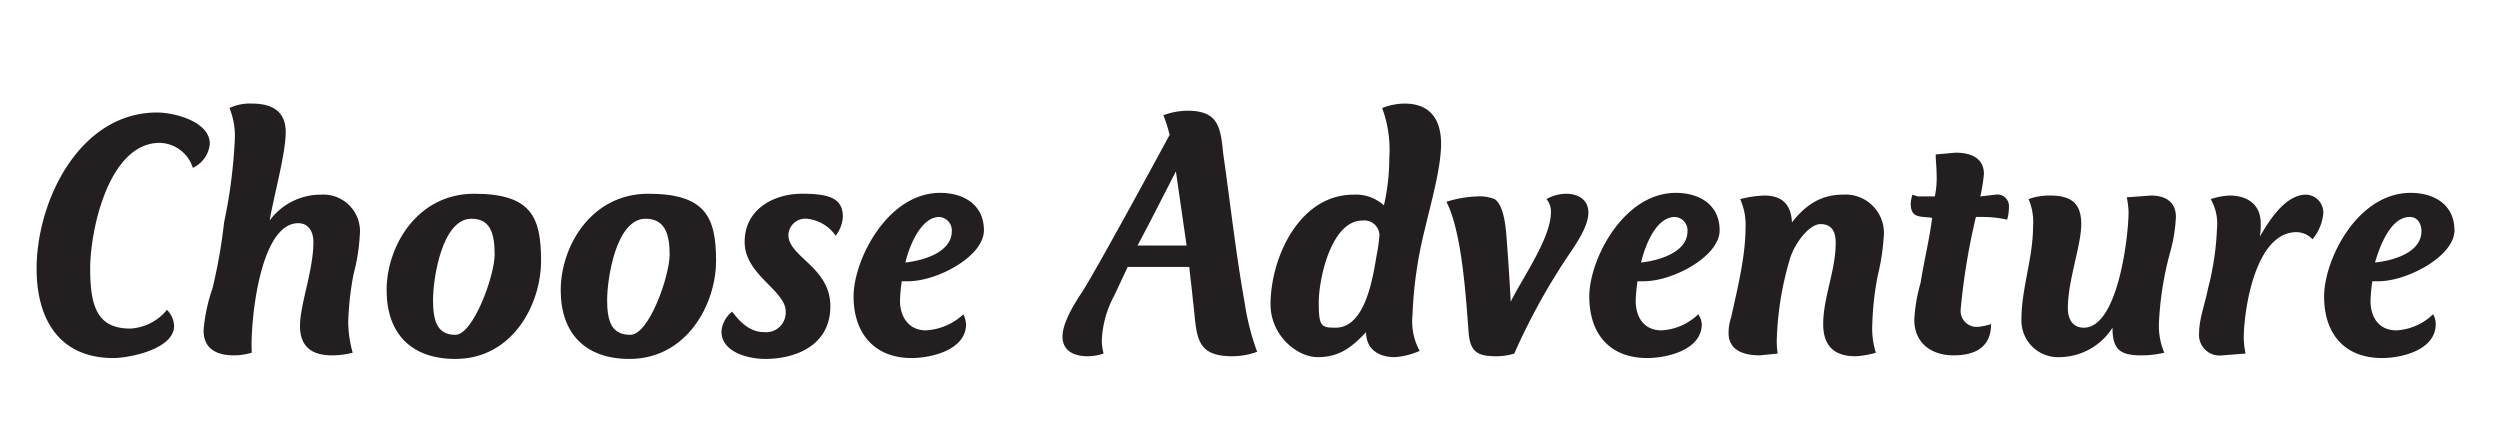
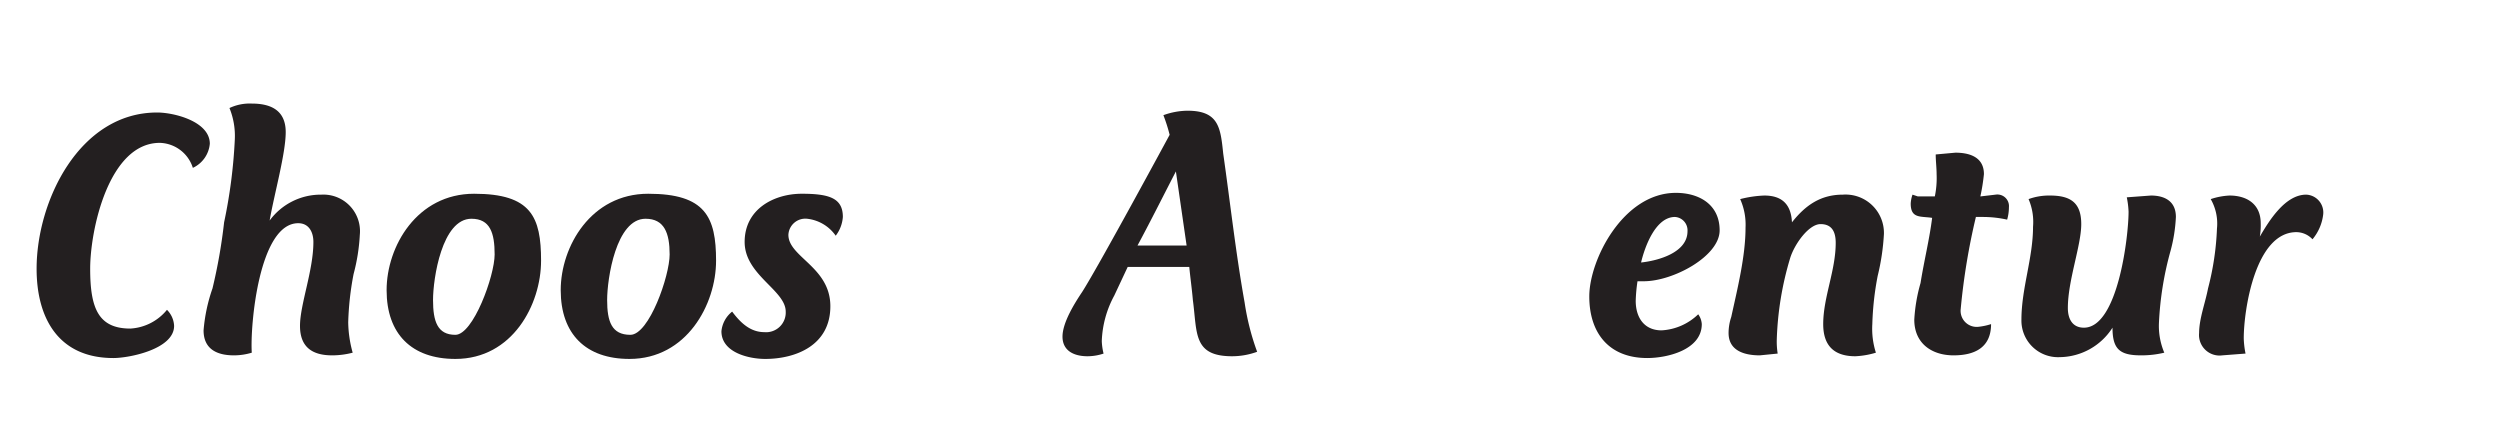
<svg xmlns="http://www.w3.org/2000/svg" viewBox="0 0 280 50">
  <g fill="#231f20">
    <path d="m21.6 18.8a4 4 0 0 0 -3.7-2.8c-5.7 0-7.8 9.7-7.8 14.1s.9 6.7 4.5 6.7a5.7 5.7 0 0 0 4.1-2.1 2.7 2.7 0 0 1 .8 1.8c0 2.6-5 3.6-6.8 3.6-6.1 0-8.6-4.4-8.6-10 0-7.6 4.8-17.5 13.5-17.5 1.9 0 5.9 1 5.9 3.5a3.3 3.3 0 0 1 -1.9 2.7z" />
    <path d="m39.6 30.7a33.1 33.1 0 0 0 -.6 5.4 13.3 13.3 0 0 0 .5 3.4 9.1 9.1 0 0 1 -2.3.3c-2.2 0-3.6-.9-3.6-3.3s1.5-6.2 1.5-9.4c0-1.1-.5-2.1-1.7-2.1-4.4 0-5.4 11.5-5.2 14.5a6.9 6.9 0 0 1 -2 .3c-1.9 0-3.4-.7-3.4-2.8a18.8 18.8 0 0 1 1-4.7 60.2 60.2 0 0 0 1.3-7.4 57.7 57.7 0 0 0 1.2-9.3 8.3 8.3 0 0 0 -.6-3.5 5.3 5.3 0 0 1 2.5-.5c2.2 0 3.8.8 3.8 3.2s-1.3 7-1.8 9.9a7.1 7.1 0 0 1 5.8-2.9 4.1 4.1 0 0 1 4.3 4.5 21.3 21.3 0 0 1 -.7 4.4z" />
    <path d="m51 40.2c-4.9 0-7.7-2.8-7.7-7.7s3.4-10.8 9.8-10.8 7.5 2.6 7.5 7.5-3.2 11-9.6 11zm1.8-15.7c-3.3 0-4.3 6.7-4.3 9.1s.5 3.9 2.5 3.9 4.4-6.6 4.4-9-.5-4-2.6-4z" />
    <path d="m70.5 40.2c-4.9 0-7.7-2.8-7.7-7.7s3.4-10.8 9.8-10.8 7.6 2.6 7.6 7.5-3.3 11-9.7 11zm1.8-15.7c-3.3 0-4.3 6.7-4.3 9.1s.5 3.9 2.6 3.9 4.4-6.6 4.4-9-.6-4-2.7-4z" />
    <path d="m93.6 26.4a4.5 4.5 0 0 0 -3.2-1.9 1.9 1.9 0 0 0 -2.1 1.8c0 2.5 4.7 3.6 4.7 8s-3.9 5.9-7.3 5.9c-1.8 0-4.9-.7-4.9-3.1a3.2 3.2 0 0 1 1.2-2.2c.9 1.2 2 2.3 3.6 2.3a2.2 2.2 0 0 0 2.4-2.3c0-2.4-4.6-4.1-4.6-7.8s3.3-5.4 6.4-5.4 4.6.5 4.6 2.6a3.9 3.9 0 0 1 -.8 2.1z" />
-     <path d="m101.7 31.5h-.7a18 18 0 0 0 -.2 2.2c0 1.8 1 3.3 2.9 3.3a6.7 6.7 0 0 0 4.2-1.8 3.5 3.5 0 0 1 .3 1.1c0 2.9-3.9 3.8-6.1 3.8-4.2 0-6.5-2.8-6.5-6.9s3.8-11.6 9.7-11.6c2.6 0 4.9 1.3 4.9 4.2s-5.2 5.7-8.5 5.7zm3.5-7.2c-2.1 0-3.4 3.4-3.8 5.1 1.9-.2 5.2-1.1 5.2-3.5a1.5 1.5 0 0 0 -1.4-1.6z" />
    <path d="m126.3 29.9-1.5 3.2a11.5 11.5 0 0 0 -1.4 5.1 6.8 6.8 0 0 0 .2 1.4 5.7 5.7 0 0 1 -1.8.3c-1.5 0-2.8-.6-2.8-2.2s1.4-3.8 2.2-5c1.8-2.8 9.8-17.6 9.8-17.6a18.7 18.7 0 0 0 -.7-2.2 8.1 8.1 0 0 1 2.7-.5c3.5 0 3.7 1.9 4 4.8.8 5.6 1.4 11.1 2.4 16.7a27.8 27.8 0 0 0 1.4 5.5 8.2 8.2 0 0 1 -2.8.5c-4.4 0-3.9-2.6-4.4-6.3-.1-1.2-.3-2.6-.4-3.7zm6.6-2.4-1.2-8.3c-1.6 3.1-2.9 5.7-4.3 8.3z" />
-     <path d="m159.6 25.6a46.3 46.3 0 0 0 -1.4 9.7 6.9 6.9 0 0 0 .8 4 8.2 8.2 0 0 1 -2.8.7c-1.8 0-3.2-.9-3.2-2.8-1.6 1.7-3 2.8-5.4 2.8s-5.3-2.5-5.3-5.9c0-5.2 3.2-12.3 9.3-12.3a4.7 4.7 0 0 1 3.4 1.2 23.9 23.9 0 0 0 .6-5.3 13.4 13.4 0 0 0 -.8-5.6 7 7 0 0 1 2.5-.5c2.9 0 4.1 1.8 4.1 4.5s-1.1 6.5-1.8 9.5zm-7-.9c-3.5 0-4.9 6.5-4.9 9.2s.3 2.8 1.9 2.8c3.4 0 4.2-5.9 4.6-8.2a16.6 16.6 0 0 0 .3-2.2 1.7 1.7 0 0 0 -1.9-1.6z" />
-     <path d="m176 28.1a71.8 71.8 0 0 0 -6.4 11.5 6.9 6.9 0 0 1 -2 .3c-2 0-2.9-.4-3.1-2.5-.3-3.7-.7-11.3-2.5-14.8a12.8 12.8 0 0 1 3.4-.6 4.6 4.6 0 0 1 2 .3c1.2.8 1.3 3.9 1.4 5.2s.3 4.2.4 6.3c1.2-2.5 4.5-7.1 4.5-10a2.1 2.1 0 0 0 -.5-1.5 4.6 4.6 0 0 1 2.2-.6c1.4 0 2.5.7 2.5 2.1s-1.1 3.1-1.9 4.3z" />
    <path d="m184.1 31.5h-.7a18 18 0 0 0 -.2 2.2c0 1.8.9 3.3 2.9 3.3a6.4 6.4 0 0 0 4.1-1.8 2.1 2.1 0 0 1 .4 1.1c0 2.9-3.9 3.8-6.1 3.8-4.3 0-6.5-2.8-6.5-6.9s3.8-11.6 9.7-11.6c2.6 0 4.9 1.3 4.9 4.2s-5.2 5.7-8.5 5.7zm3.5-7.2c-2.2 0-3.4 3.4-3.8 5.1 1.9-.2 5.2-1.1 5.2-3.5a1.5 1.5 0 0 0 -1.4-1.6z" />
    <path d="m210.3 30.9a33.1 33.1 0 0 0 -.6 5.4 8.8 8.8 0 0 0 .4 3.2 9.3 9.3 0 0 1 -2.3.4q-3.6 0-3.6-3.6c0-3 1.4-6 1.4-9.1 0-1.2-.4-2.1-1.7-2.1s-2.9 2.2-3.4 3.8a35.3 35.3 0 0 0 -1.5 9.1 8.6 8.6 0 0 0 .1 1.6l-2 .2c-1.7 0-3.5-.5-3.5-2.5a5.7 5.7 0 0 1 .3-1.8c.7-3.2 1.6-6.8 1.6-10a7 7 0 0 0 -.6-3.2 12.6 12.6 0 0 1 2.7-.4c2 0 3 1 3.1 3 1.5-1.9 3.2-3.1 5.7-3.1a4.3 4.3 0 0 1 4.6 4.4 25.4 25.4 0 0 1 -.7 4.7z" />
    <path d="m224.8 24.6a12.4 12.4 0 0 0 -2.7-.3h-.8a73.7 73.7 0 0 0 -1.7 10.3 1.8 1.8 0 0 0 2 2 7 7 0 0 0 1.4-.3c0 2.6-1.8 3.5-4.2 3.5s-4.4-1.3-4.4-4a18.5 18.5 0 0 1 .7-4.1c.4-2.5 1-4.9 1.3-7.3-1.3-.2-2.4.1-2.4-1.6a3.6 3.6 0 0 1 .2-1l.6.2h1.9a10.1 10.1 0 0 0 .2-2.5c0-.7-.1-1.5-.1-2.2l2.2-.2c1.6 0 3.2.5 3.2 2.4a21.7 21.7 0 0 1 -.4 2.5l1.7-.2a1.3 1.3 0 0 1 1.5 1.4 5.1 5.1 0 0 1 -.2 1.4z" />
    <path d="m243.1 28.1a36.1 36.1 0 0 0 -1.3 8.1 7.7 7.7 0 0 0 .6 3.3 10.9 10.9 0 0 1 -2.6.3c-2.4 0-3.2-.7-3.2-3.1a7.1 7.1 0 0 1 -5.9 3.3 4.1 4.1 0 0 1 -4.3-4.2c0-3.5 1.3-6.9 1.3-10.4a6.5 6.5 0 0 0 -.5-3.1 6.7 6.7 0 0 1 2.4-.4c2.3 0 3.5.8 3.5 3.2s-1.5 6.3-1.5 9.4c0 1.2.5 2.2 1.8 2.2 3.8 0 5-10.2 5-13a10 10 0 0 0 -.2-1.6l2.7-.2c1.5 0 2.8.6 2.8 2.4a17.6 17.6 0 0 1 -.6 3.8z" />
    <path d="m259 26.8a2.5 2.5 0 0 0 -1.8-.8c-4.6 0-5.9 8.7-5.9 11.9a9.9 9.9 0 0 0 .2 1.7l-2.6.2a2.3 2.3 0 0 1 -2.6-2.5c0-1.6.7-3.4 1-5a31 31 0 0 0 1-6.7 5.5 5.5 0 0 0 -.7-3.3 7.8 7.8 0 0 1 2.1-.4c2 0 3.5 1 3.5 3.1a7.6 7.6 0 0 1 -.1 1.5c1-1.7 2.8-4.7 5.2-4.7a2 2 0 0 1 1.9 2.2 5.3 5.3 0 0 1 -1.2 2.8z" />
-     <path d="m266.4 31.5h-.7a18 18 0 0 0 -.2 2.2c0 1.8.9 3.3 2.9 3.3a6.4 6.4 0 0 0 4.1-1.8 2 2 0 0 1 .3 1.1c0 2.9-3.8 3.8-6 3.8-4.3 0-6.5-2.8-6.5-6.9s3.7-11.6 9.7-11.6c2.6 0 4.9 1.3 4.9 4.2s-5.3 5.7-8.5 5.7zm3.5-7.2c-2.2 0-3.4 3.4-3.9 5.1 2-.2 5.2-1.1 5.2-3.5 0-.8-.4-1.6-1.3-1.6z" />
  </g>
</svg>